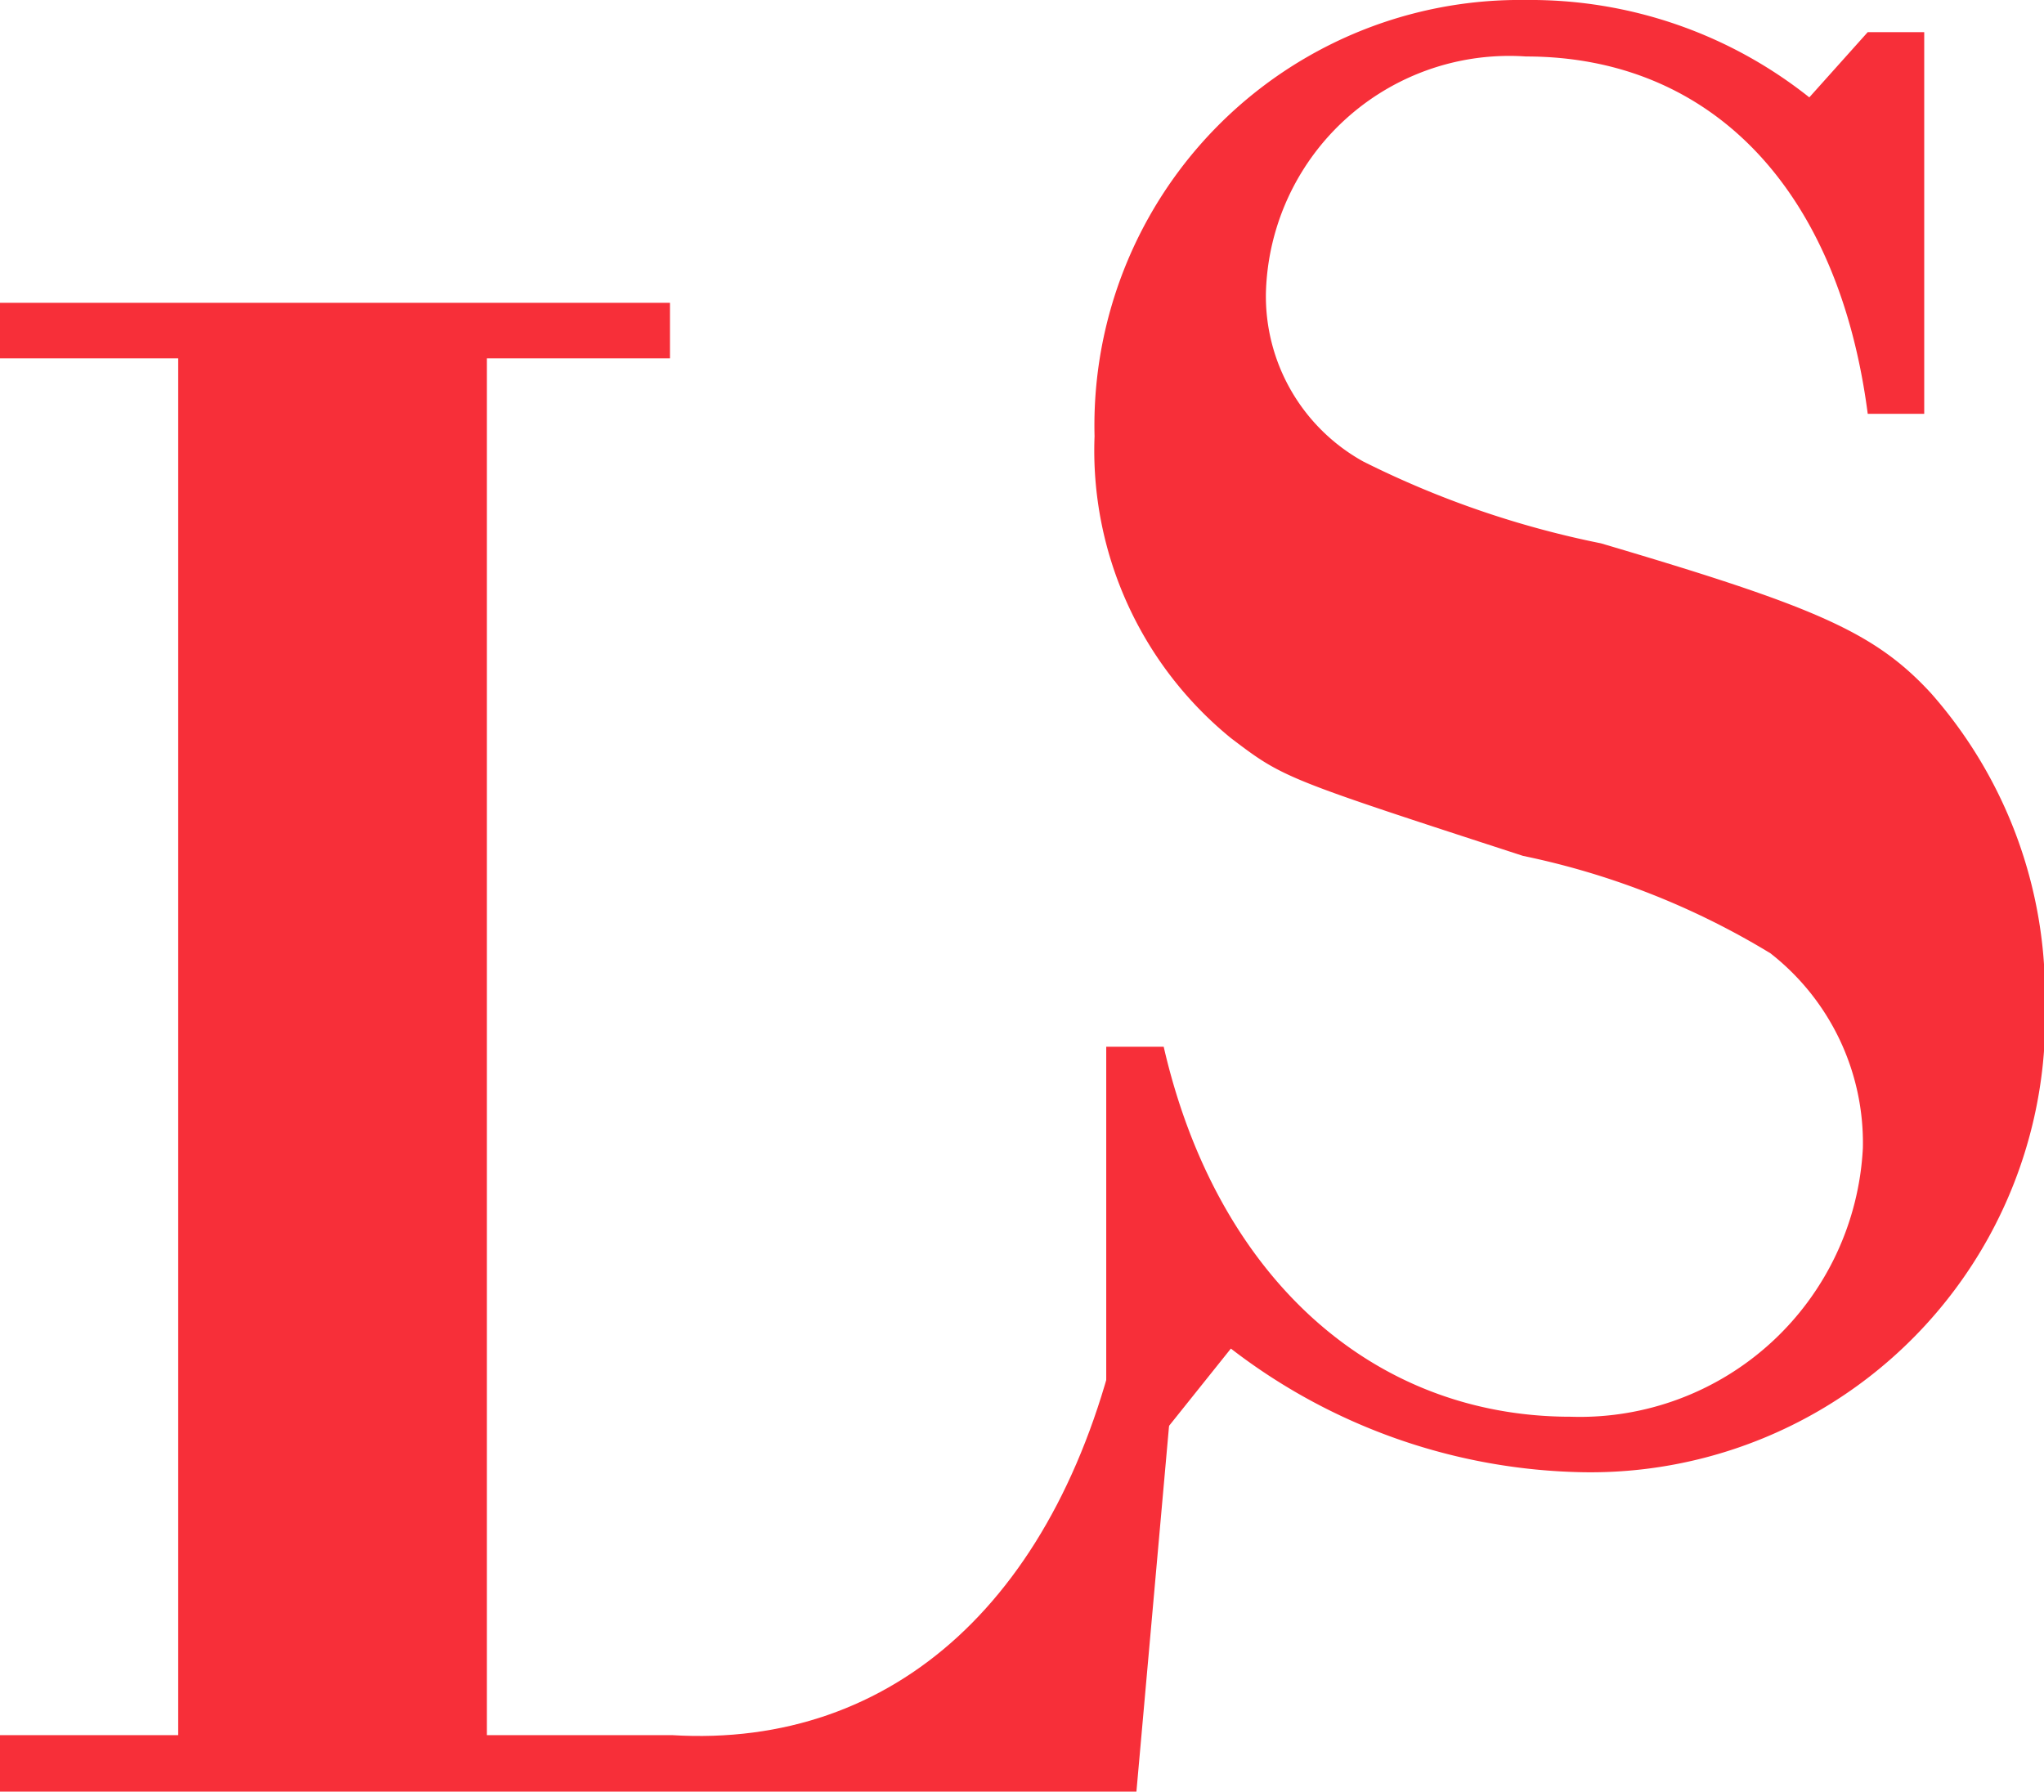
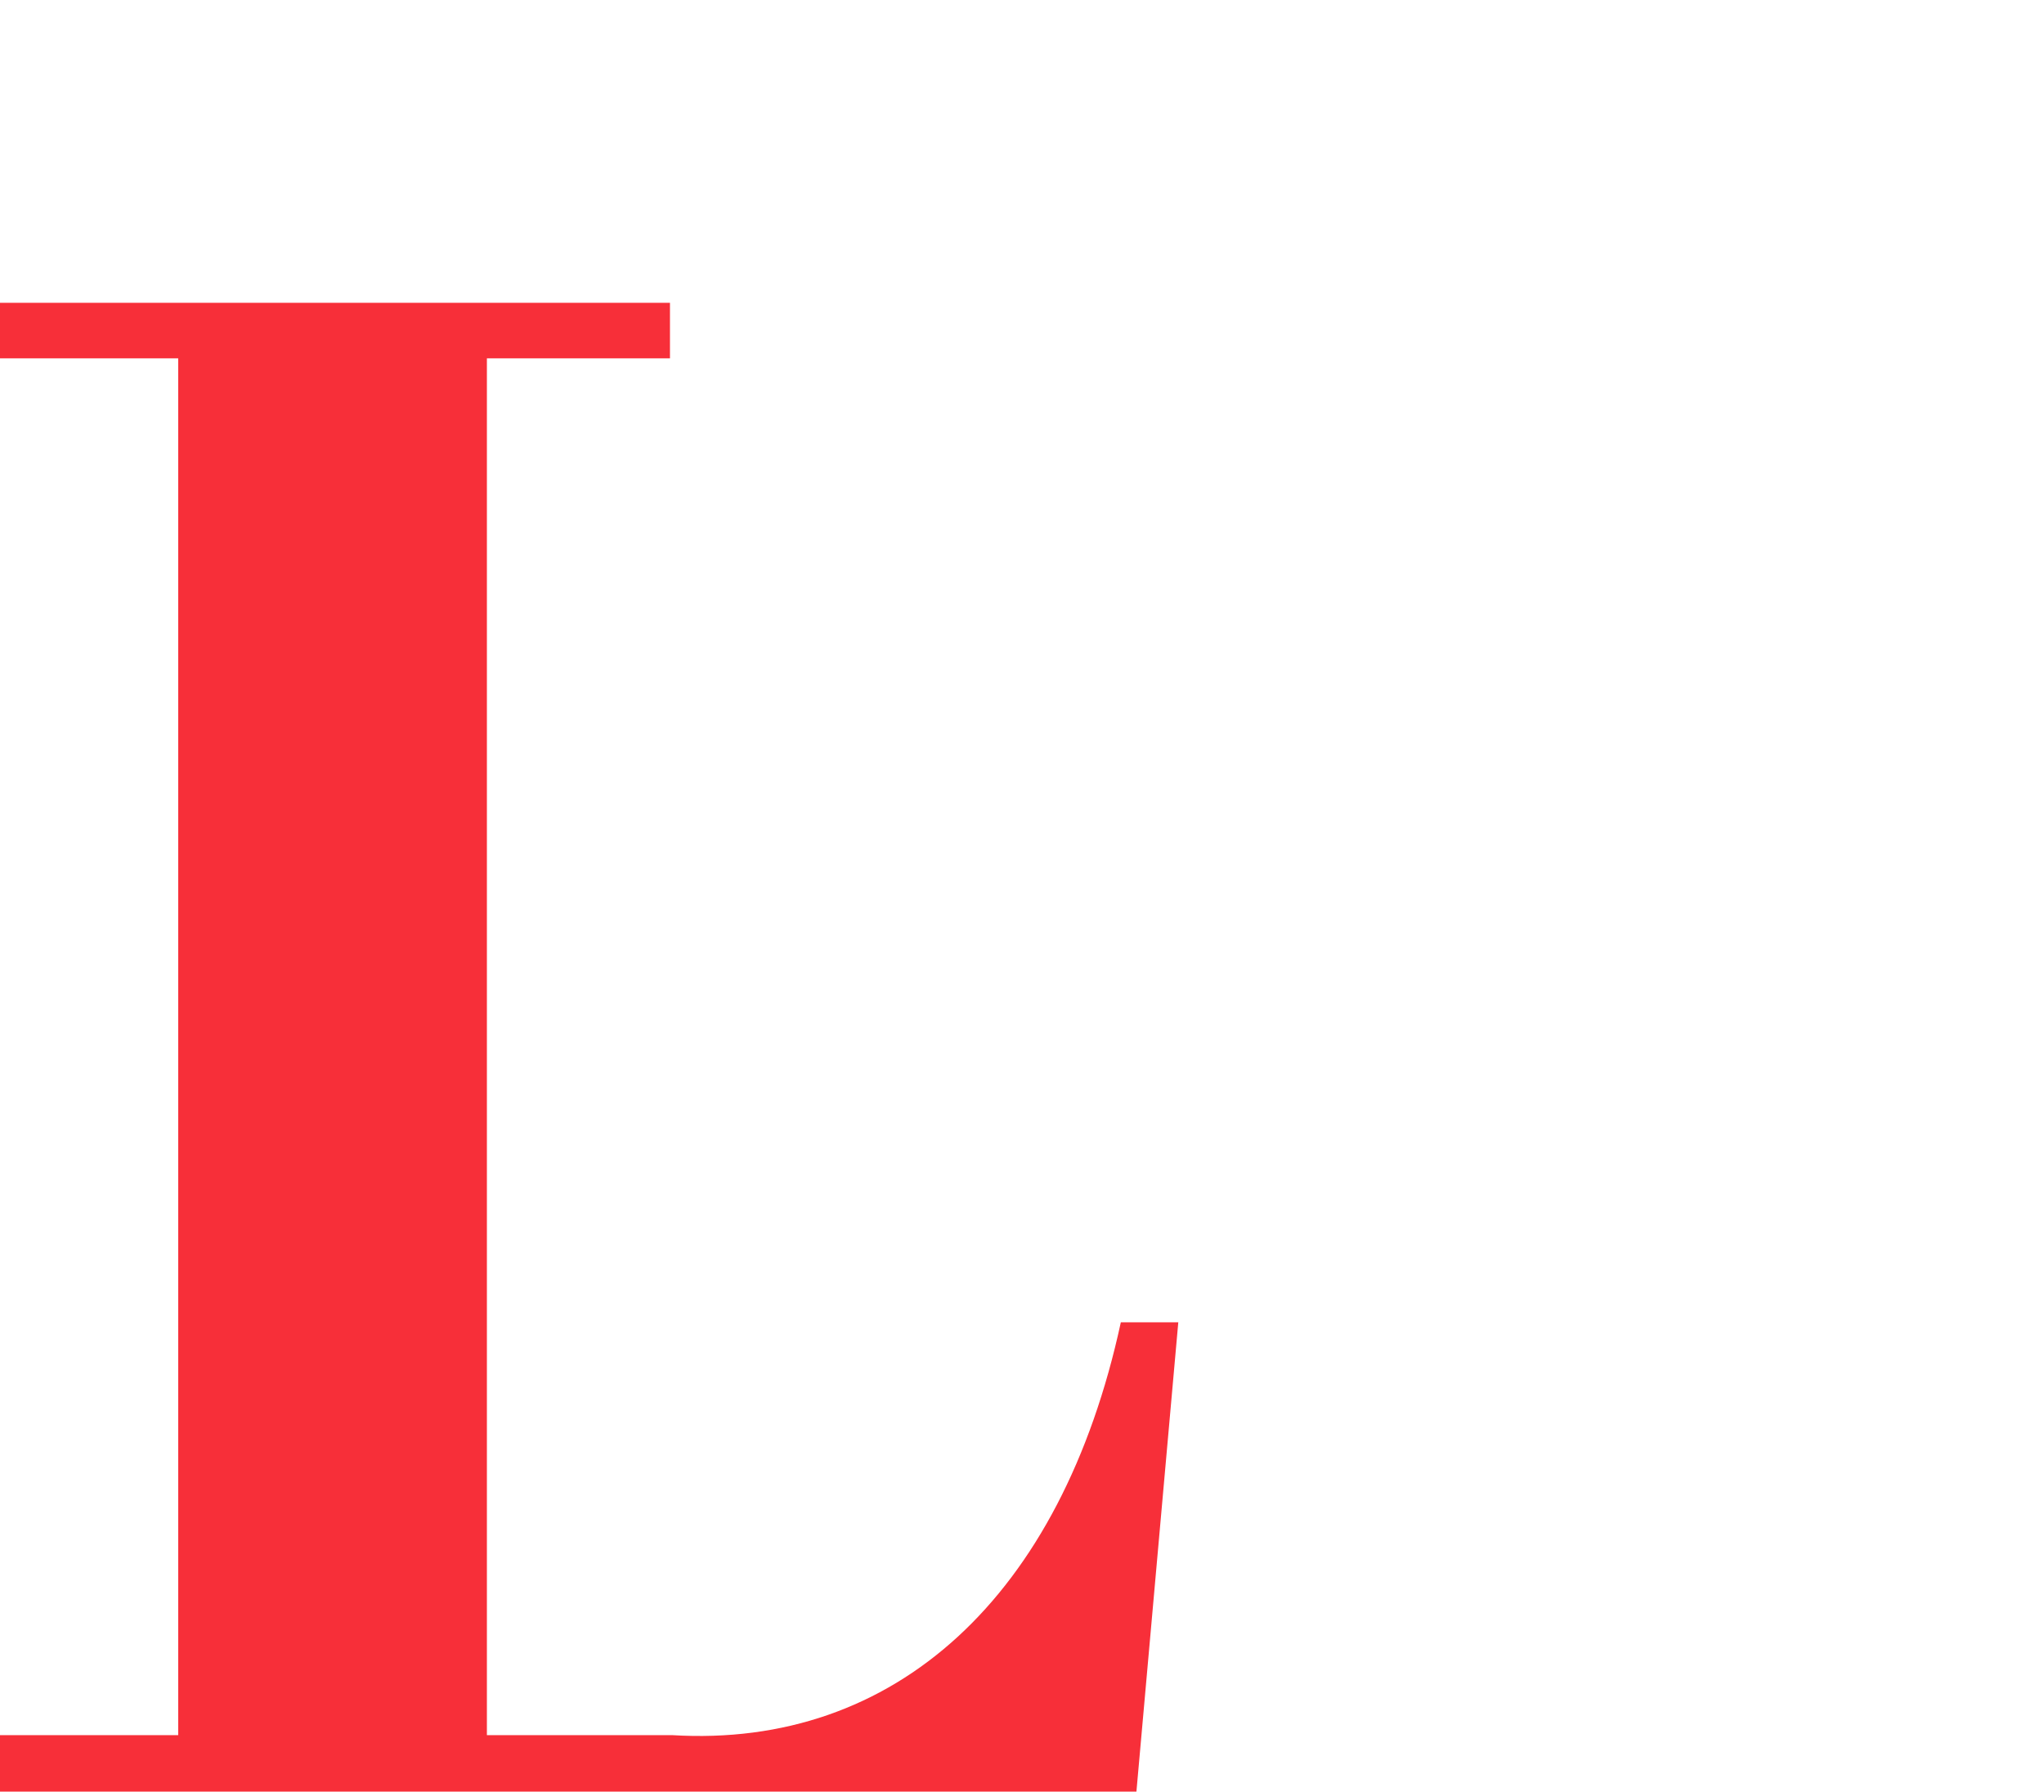
<svg xmlns="http://www.w3.org/2000/svg" viewBox="0 0 20.99 18.4">
  <defs>
    <style>.cls-1{fill:#f72f39;}</style>
  </defs>
  <title>Asset 28</title>
  <g id="Layer_2" data-name="Layer 2">
    <g id="Layer_1-2" data-name="Layer 1">
      <path class="cls-1" d="M1.83,3.68H0V3.11H6.88v.57H5V17.82H6.9c2.29.14,4-1.42,4.61-4.24h.59l-.43,4.82H0v-.58H1.83Z" />
-       <path class="cls-1" d="M19.76,4.25h-.58C18.88,1.94,17.57.58,15.67.58A2.5,2.5,0,0,0,13,3a1.94,1.94,0,0,0,1,1.74,9.71,9.71,0,0,0,2.44.84c2.2.65,2.81.91,3.39,1.54A4.68,4.68,0,0,1,21,10.29a4.67,4.67,0,0,1-4.74,4.83,6.09,6.09,0,0,1-3.62-1.27l-.72.9h-.56v-4h.59c.54,2.35,2.13,3.8,4.18,3.8a2.91,2.91,0,0,0,3-2.76,2.47,2.47,0,0,0-.95-2,8,8,0,0,0-2.54-1c-2.46-.8-2.46-.8-3-1.21a3.81,3.81,0,0,1-1.4-3.1A4.37,4.37,0,0,1,15.67,0a4.6,4.6,0,0,1,2.91,1l.6-.67h.58Z" />
    </g>
  </g>
</svg>